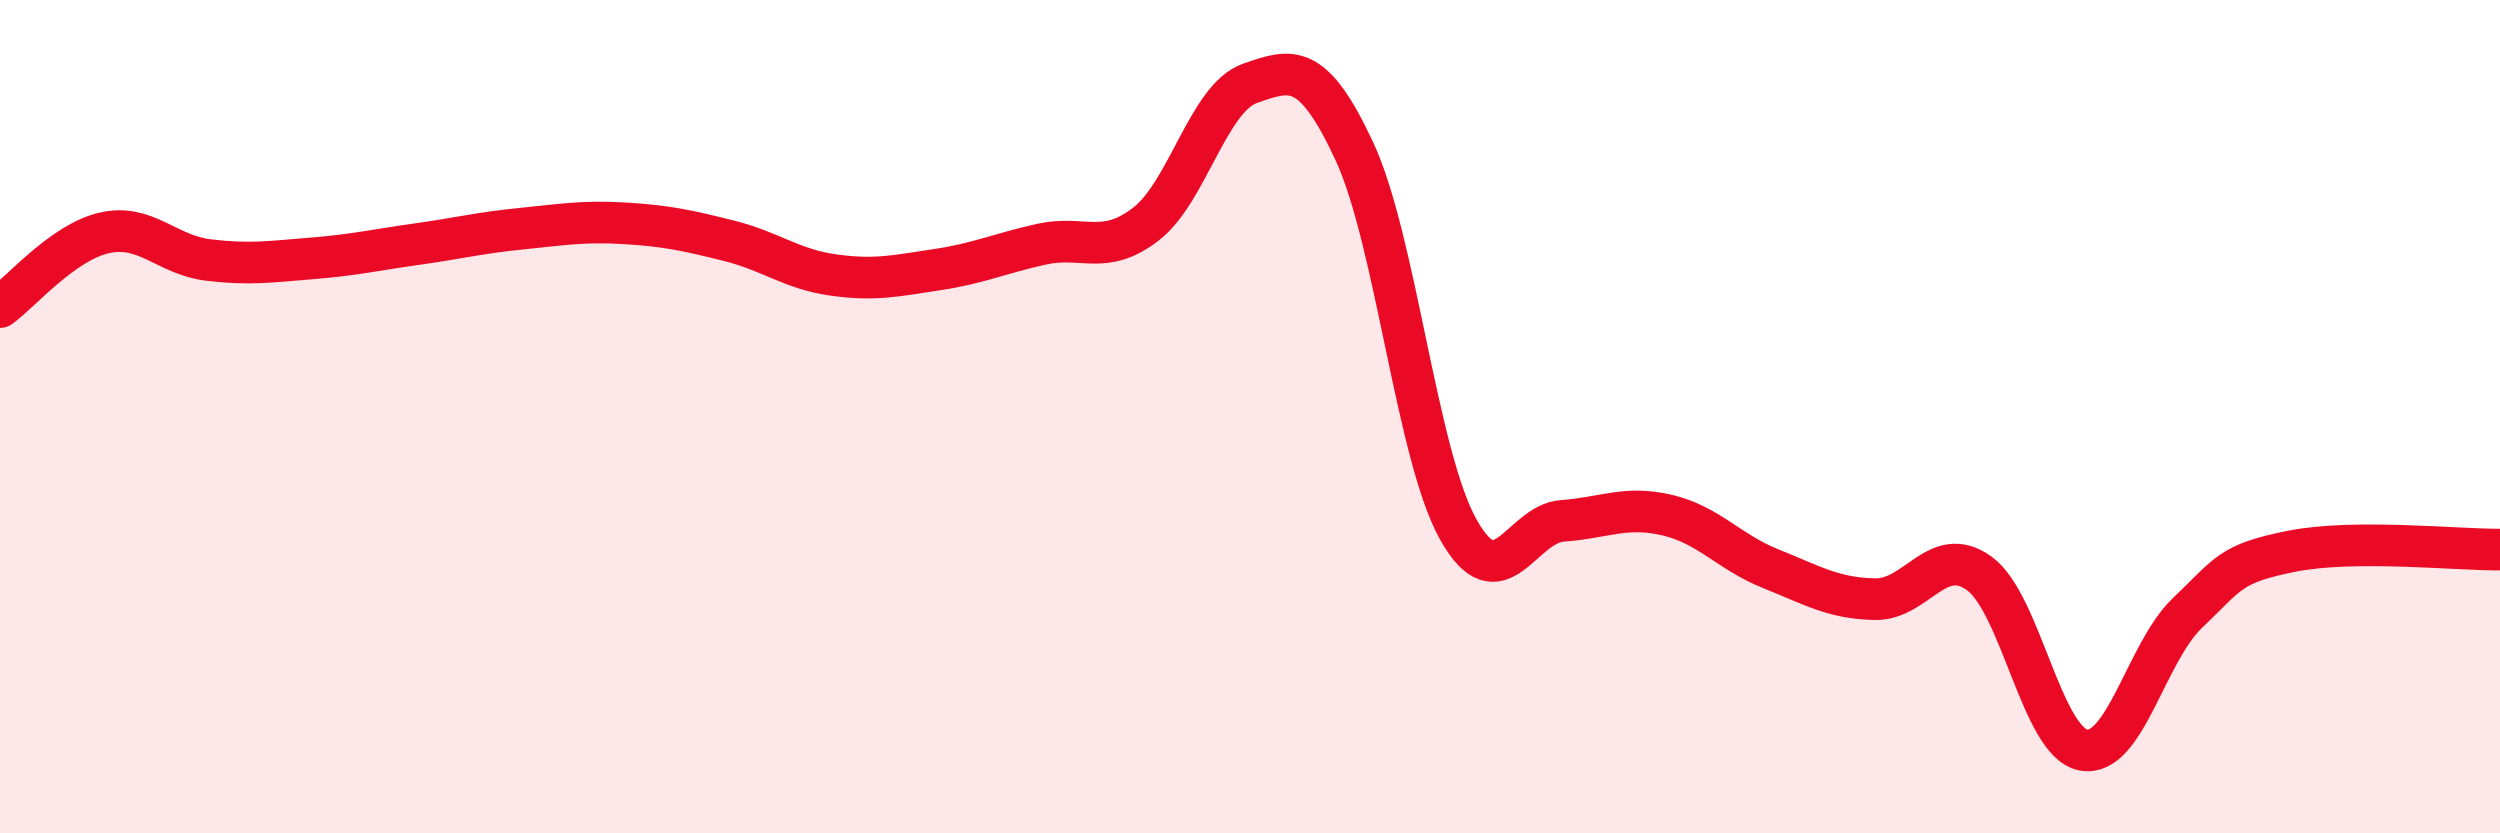
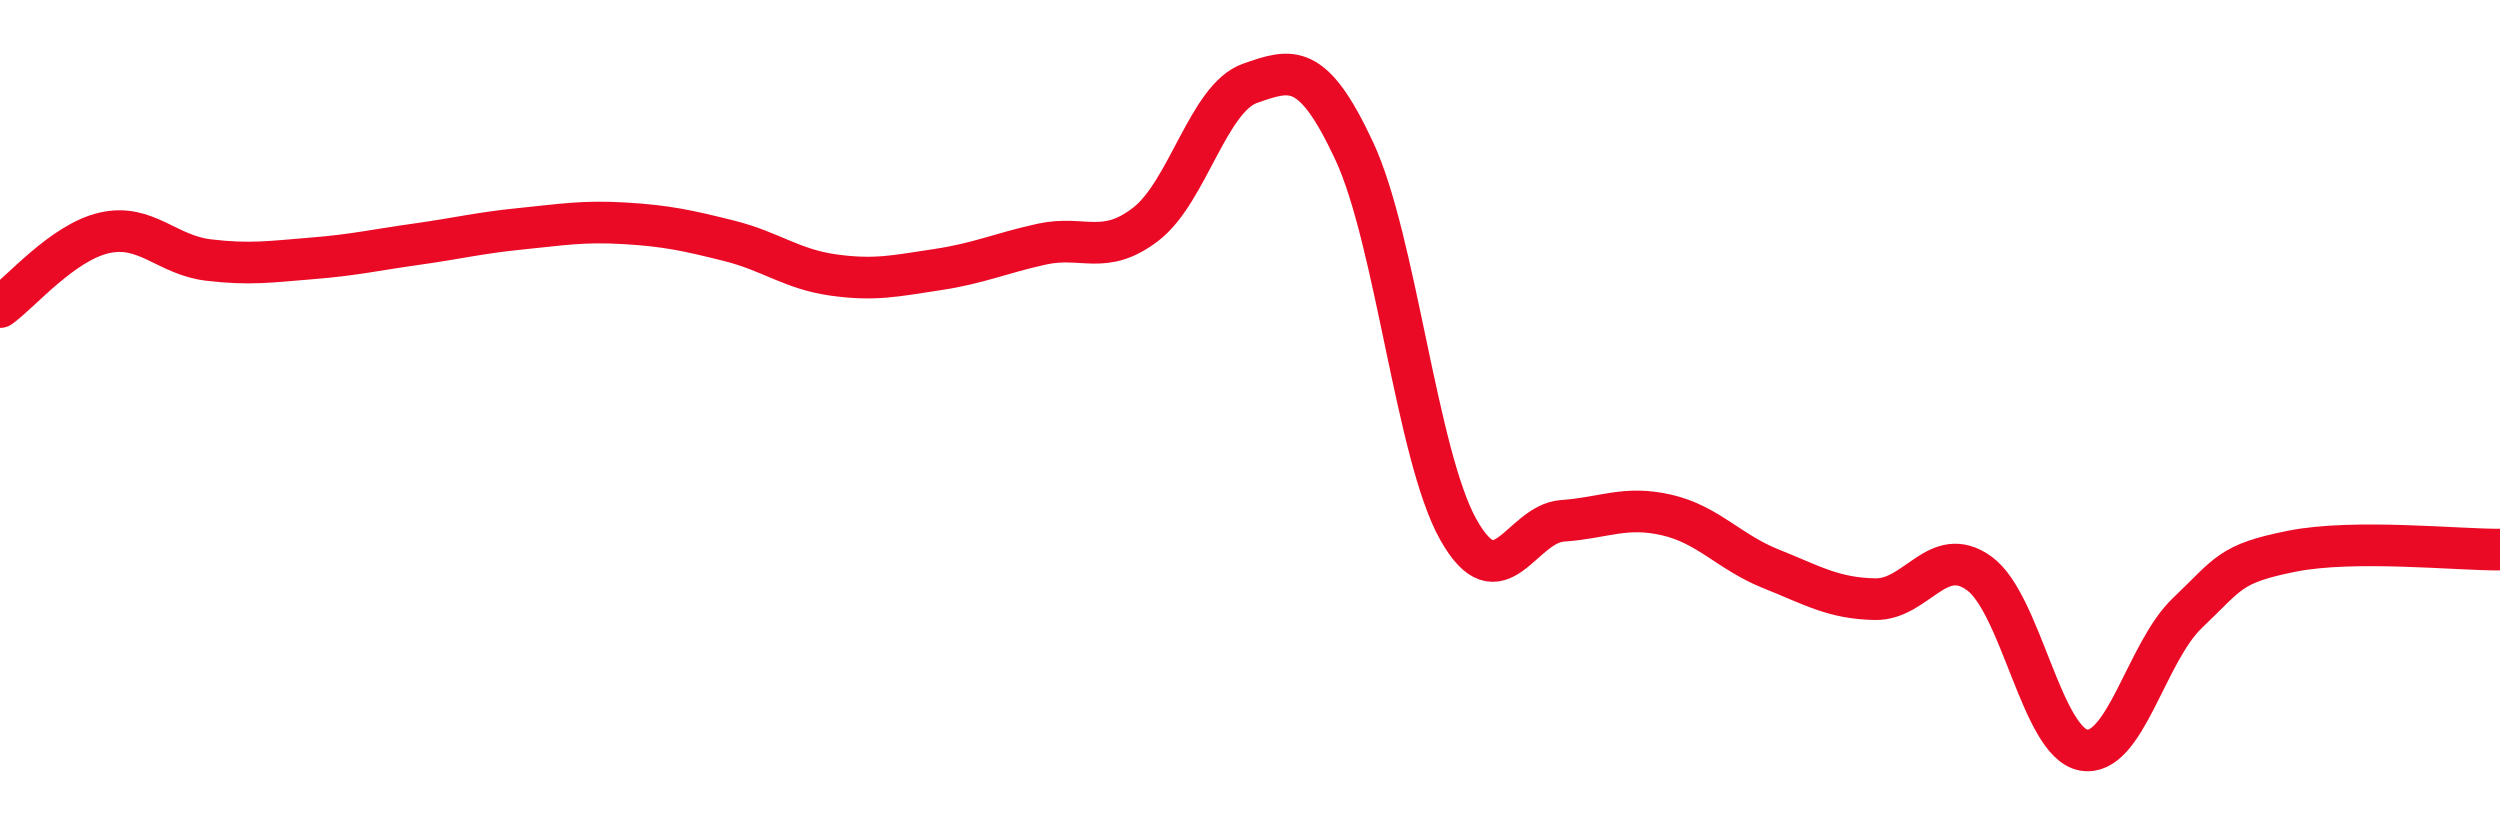
<svg xmlns="http://www.w3.org/2000/svg" width="60" height="20" viewBox="0 0 60 20">
-   <path d="M 0,7.37 C 0.5,7.01 1.5,5.82 2.5,5.59 C 3.5,5.36 4,6.12 5,6.24 C 6,6.36 6.5,6.28 7.5,6.2 C 8.5,6.12 9,6 10,5.86 C 11,5.72 11.5,5.59 12.5,5.49 C 13.5,5.39 14,5.3 15,5.36 C 16,5.42 16.5,5.53 17.5,5.78 C 18.5,6.03 19,6.46 20,6.6 C 21,6.74 21.5,6.62 22.5,6.47 C 23.5,6.32 24,6.08 25,5.86 C 26,5.64 26.5,6.15 27.5,5.38 C 28.5,4.61 29,2.35 30,2 C 31,1.65 31.5,1.48 32.5,3.62 C 33.5,5.76 34,10.93 35,12.71 C 36,14.49 36.5,12.57 37.5,12.5 C 38.5,12.43 39,12.13 40,12.36 C 41,12.59 41.5,13.25 42.5,13.65 C 43.5,14.05 44,14.36 45,14.38 C 46,14.4 46.5,13.04 47.5,13.76 C 48.5,14.48 49,17.81 50,18 C 51,18.19 51.5,15.66 52.5,14.71 C 53.5,13.76 53.5,13.53 55,13.23 C 56.5,12.93 59,13.2 60,13.19L60 20L0 20Z" fill="#EB0A25" opacity="0.1" stroke-linecap="round" stroke-linejoin="round" />
  <path d="M 0,7.37 C 0.5,7.01 1.5,5.82 2.5,5.59 C 3.5,5.36 4,6.12 5,6.24 C 6,6.36 6.5,6.28 7.5,6.2 C 8.5,6.12 9,6 10,5.86 C 11,5.72 11.5,5.59 12.5,5.49 C 13.5,5.39 14,5.3 15,5.36 C 16,5.42 16.5,5.53 17.5,5.78 C 18.5,6.03 19,6.46 20,6.6 C 21,6.74 21.5,6.62 22.5,6.47 C 23.5,6.32 24,6.08 25,5.86 C 26,5.64 26.5,6.15 27.5,5.38 C 28.5,4.61 29,2.35 30,2 C 31,1.65 31.5,1.48 32.5,3.62 C 33.5,5.76 34,10.93 35,12.71 C 36,14.49 36.5,12.57 37.5,12.5 C 38.5,12.43 39,12.13 40,12.36 C 41,12.59 41.5,13.25 42.5,13.65 C 43.5,14.05 44,14.36 45,14.38 C 46,14.4 46.5,13.04 47.5,13.76 C 48.5,14.48 49,17.81 50,18 C 51,18.19 51.5,15.66 52.5,14.71 C 53.5,13.76 53.5,13.53 55,13.23 C 56.5,12.93 59,13.2 60,13.19" stroke="#EB0A25" stroke-width="1" fill="none" stroke-linecap="round" stroke-linejoin="round" />
</svg>